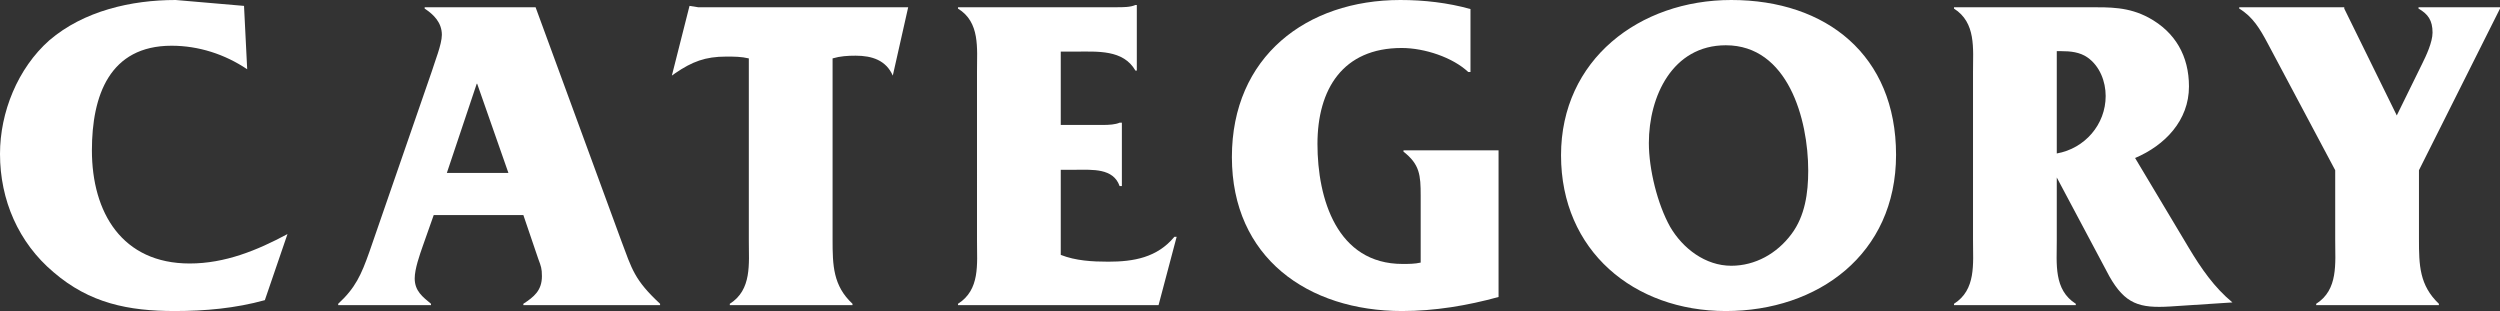
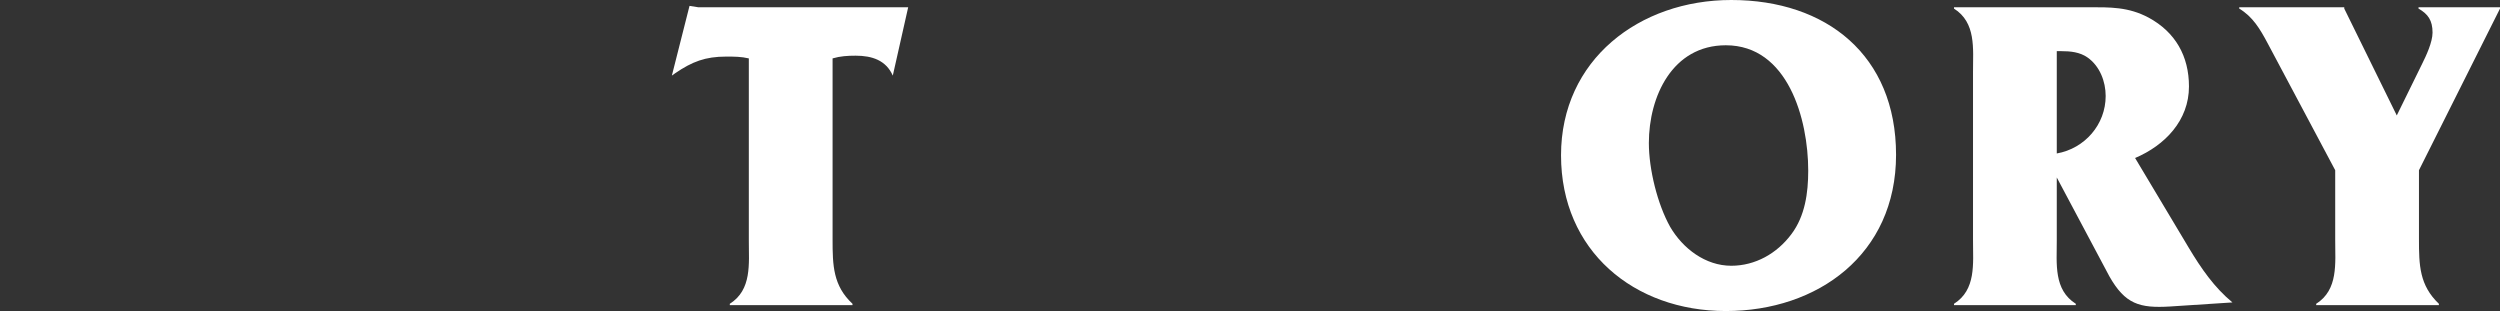
<svg xmlns="http://www.w3.org/2000/svg" id="_レイヤー_2" viewBox="0 0 165.66 20.61">
  <rect x="0" y="0" width="165.66" height="20.61" fill="#333333" stroke="none" />
  <defs>
    <style>.cls-1{fill:#fff;}</style>
  </defs>
  <g id="_デザイン">
-     <path class="cls-1" d="m16.38,4.59c-1.47-.99-3.21-1.56-5.01-1.56-4.11,0-5.28,3.3-5.28,6.93,0,4.14,2.01,7.5,6.48,7.5,2.34,0,4.47-.87,6.48-1.95l-1.5,4.38c-1.95.54-3.96.72-5.97.72-3.06,0-5.64-.51-8.04-2.58-2.31-1.95-3.54-4.77-3.54-7.83,0-2.76,1.17-5.67,3.27-7.53C5.55.72,8.7,0,11.64,0l4.53.39.21,4.2Z" />
-     <path class="cls-1" d="m28.74,14.25l-.72,2.04c-.21.6-.54,1.53-.54,2.16,0,.84.54,1.23,1.08,1.68v.09h-6.15v-.09c1.14-1.05,1.53-1.92,2.07-3.45l4.14-11.97c.18-.6.66-1.77.66-2.4,0-.81-.54-1.35-1.14-1.74v-.09h7.35l5.67,15.45c.72,1.92.87,2.61,2.58,4.2v.09h-9.06v-.09c.69-.45,1.23-.87,1.23-1.83,0-.51-.06-.66-.24-1.14l-.99-2.91h-5.94Zm2.88-8.7h-.03l-1.98,5.91h4.08l-2.07-5.91Z" />
    <path class="cls-1" d="m55.17,15.87c0,1.71.03,3.06,1.32,4.26v.09h-8.13v-.09c1.47-.93,1.26-2.64,1.26-4.2V3.87c-.51-.12-.96-.12-1.5-.12-1.38,0-2.25.33-3.39,1.11l-.21.15,1.17-4.62.57.09h13.92l-1.02,4.53c-.45-1.02-1.38-1.32-2.46-1.32-.54,0-1.02.03-1.53.18v12Z" />
-     <path class="cls-1" d="m70.29,16.89c.99.39,2.1.45,3.15.45,1.68,0,3.24-.27,4.38-1.65h.15l-1.2,4.53h-13.29v-.09c1.47-.93,1.26-2.61,1.26-4.17V4.74c0-1.56.21-3.27-1.26-4.17v-.09h10.5c.45,0,.93,0,1.26-.15h.09v4.35h-.09c-.81-1.41-2.52-1.26-3.99-1.26h-.96v4.86h2.79c.42,0,.84-.03,1.11-.15h.15v4.2h-.15c-.42-1.2-1.8-1.08-2.91-1.08h-.99v5.64Z" />
-     <path class="cls-1" d="m99.3,19.68c-2.07.57-4.23.93-6.39.93-6.24,0-11.28-3.54-11.28-10.2S86.58,0,92.79,0c1.56,0,3.15.18,4.65.6v4.17h-.15c-1.02-.96-2.88-1.59-4.41-1.59-3.9,0-5.58,2.73-5.58,6.36s1.29,7.95,5.64,7.95c.39,0,.81,0,1.2-.09v-4.44c0-1.35-.06-2.07-1.14-2.91v-.09h6.3v9.72Z" />
    <path class="cls-1" d="m114.72,0c6.3,0,10.92,3.66,10.92,10.26s-5.19,10.35-11.28,10.35-10.92-3.99-10.92-10.32S108.63,0,114.72,0Zm-4.05,15.03c.84,1.44,2.34,2.58,4.05,2.58,1.59,0,3.03-.81,3.99-2.1.9-1.2,1.11-2.73,1.11-4.2,0-3.42-1.35-8.31-5.46-8.31-3.54,0-5.1,3.39-5.1,6.48,0,1.74.57,4.05,1.41,5.55Z" />
    <path class="cls-1" d="m136.29,15.93c0,1.56-.21,3.27,1.26,4.2v.09h-8.07v-.09c1.47-.93,1.26-2.64,1.26-4.2V4.77c0-1.56.21-3.27-1.26-4.2v-.09h8.88c1.47,0,2.67-.03,4.02.69,1.77.96,2.67,2.55,2.67,4.56,0,2.25-1.59,3.9-3.57,4.74l3.57,5.97c.81,1.35,1.68,2.61,2.88,3.6l-4.14.27c-2.01.12-2.97-.15-4.02-2.01l-3.48-6.54v4.17Zm0-12.54v6.78c1.86-.33,3.24-1.92,3.24-3.81,0-.96-.39-1.98-1.2-2.55-.51-.36-1.14-.42-1.74-.42h-.3Z" />
    <path class="cls-1" d="m160.29,15.84c0,1.74.03,3.06,1.32,4.29v.09h-8.13v-.09c1.47-.93,1.26-2.67,1.26-4.23v-4.62l-4.47-8.4c-.51-.96-.99-1.77-1.89-2.31v-.09h6.96v.09l3.48,7.08,1.68-3.42c.27-.54.69-1.44.69-2.07,0-.81-.3-1.23-.93-1.59v-.09h5.4v.09l-5.37,10.71v4.56Z" />
  </g>
</svg>